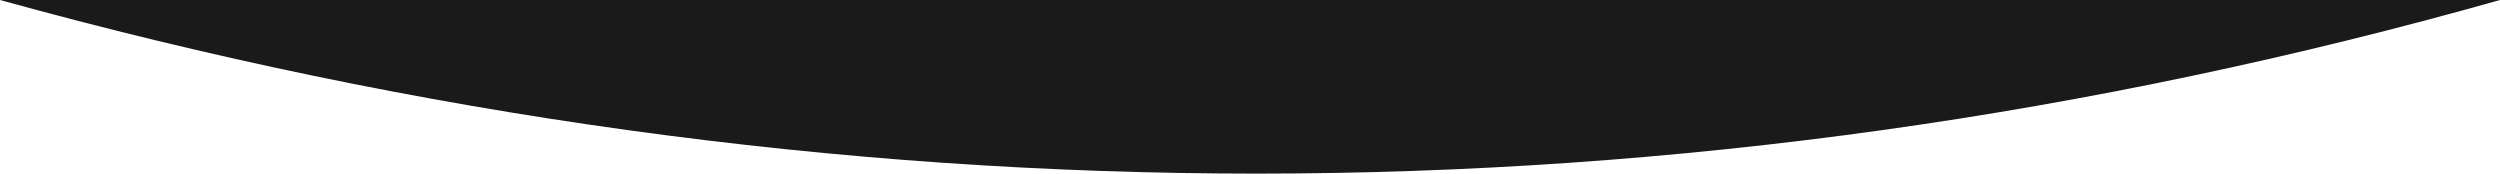
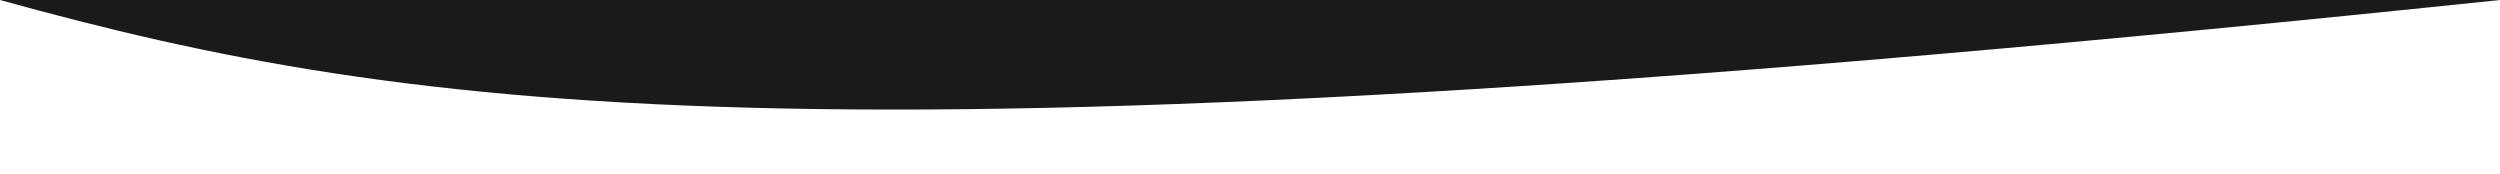
<svg xmlns="http://www.w3.org/2000/svg" width="1440px" height="100px" viewBox="0 0 1440 100" version="1.1">
  <title>Rectangle</title>
  <g id="2024NEW" stroke="none" stroke-width="1" fill="none" fill-rule="evenodd">
    <g id="about_new_pc" fill="#1A1A1A">
-       <path d="M1440,0 C1203.807,66.667 965.086,100 723.837,100 C482.589,100 241.31,66.667 0,0 L1440,0 Z" id="Rectangle" />
+       <path d="M1440,0 C482.589,100 241.31,66.667 0,0 L1440,0 Z" id="Rectangle" />
    </g>
  </g>
</svg>